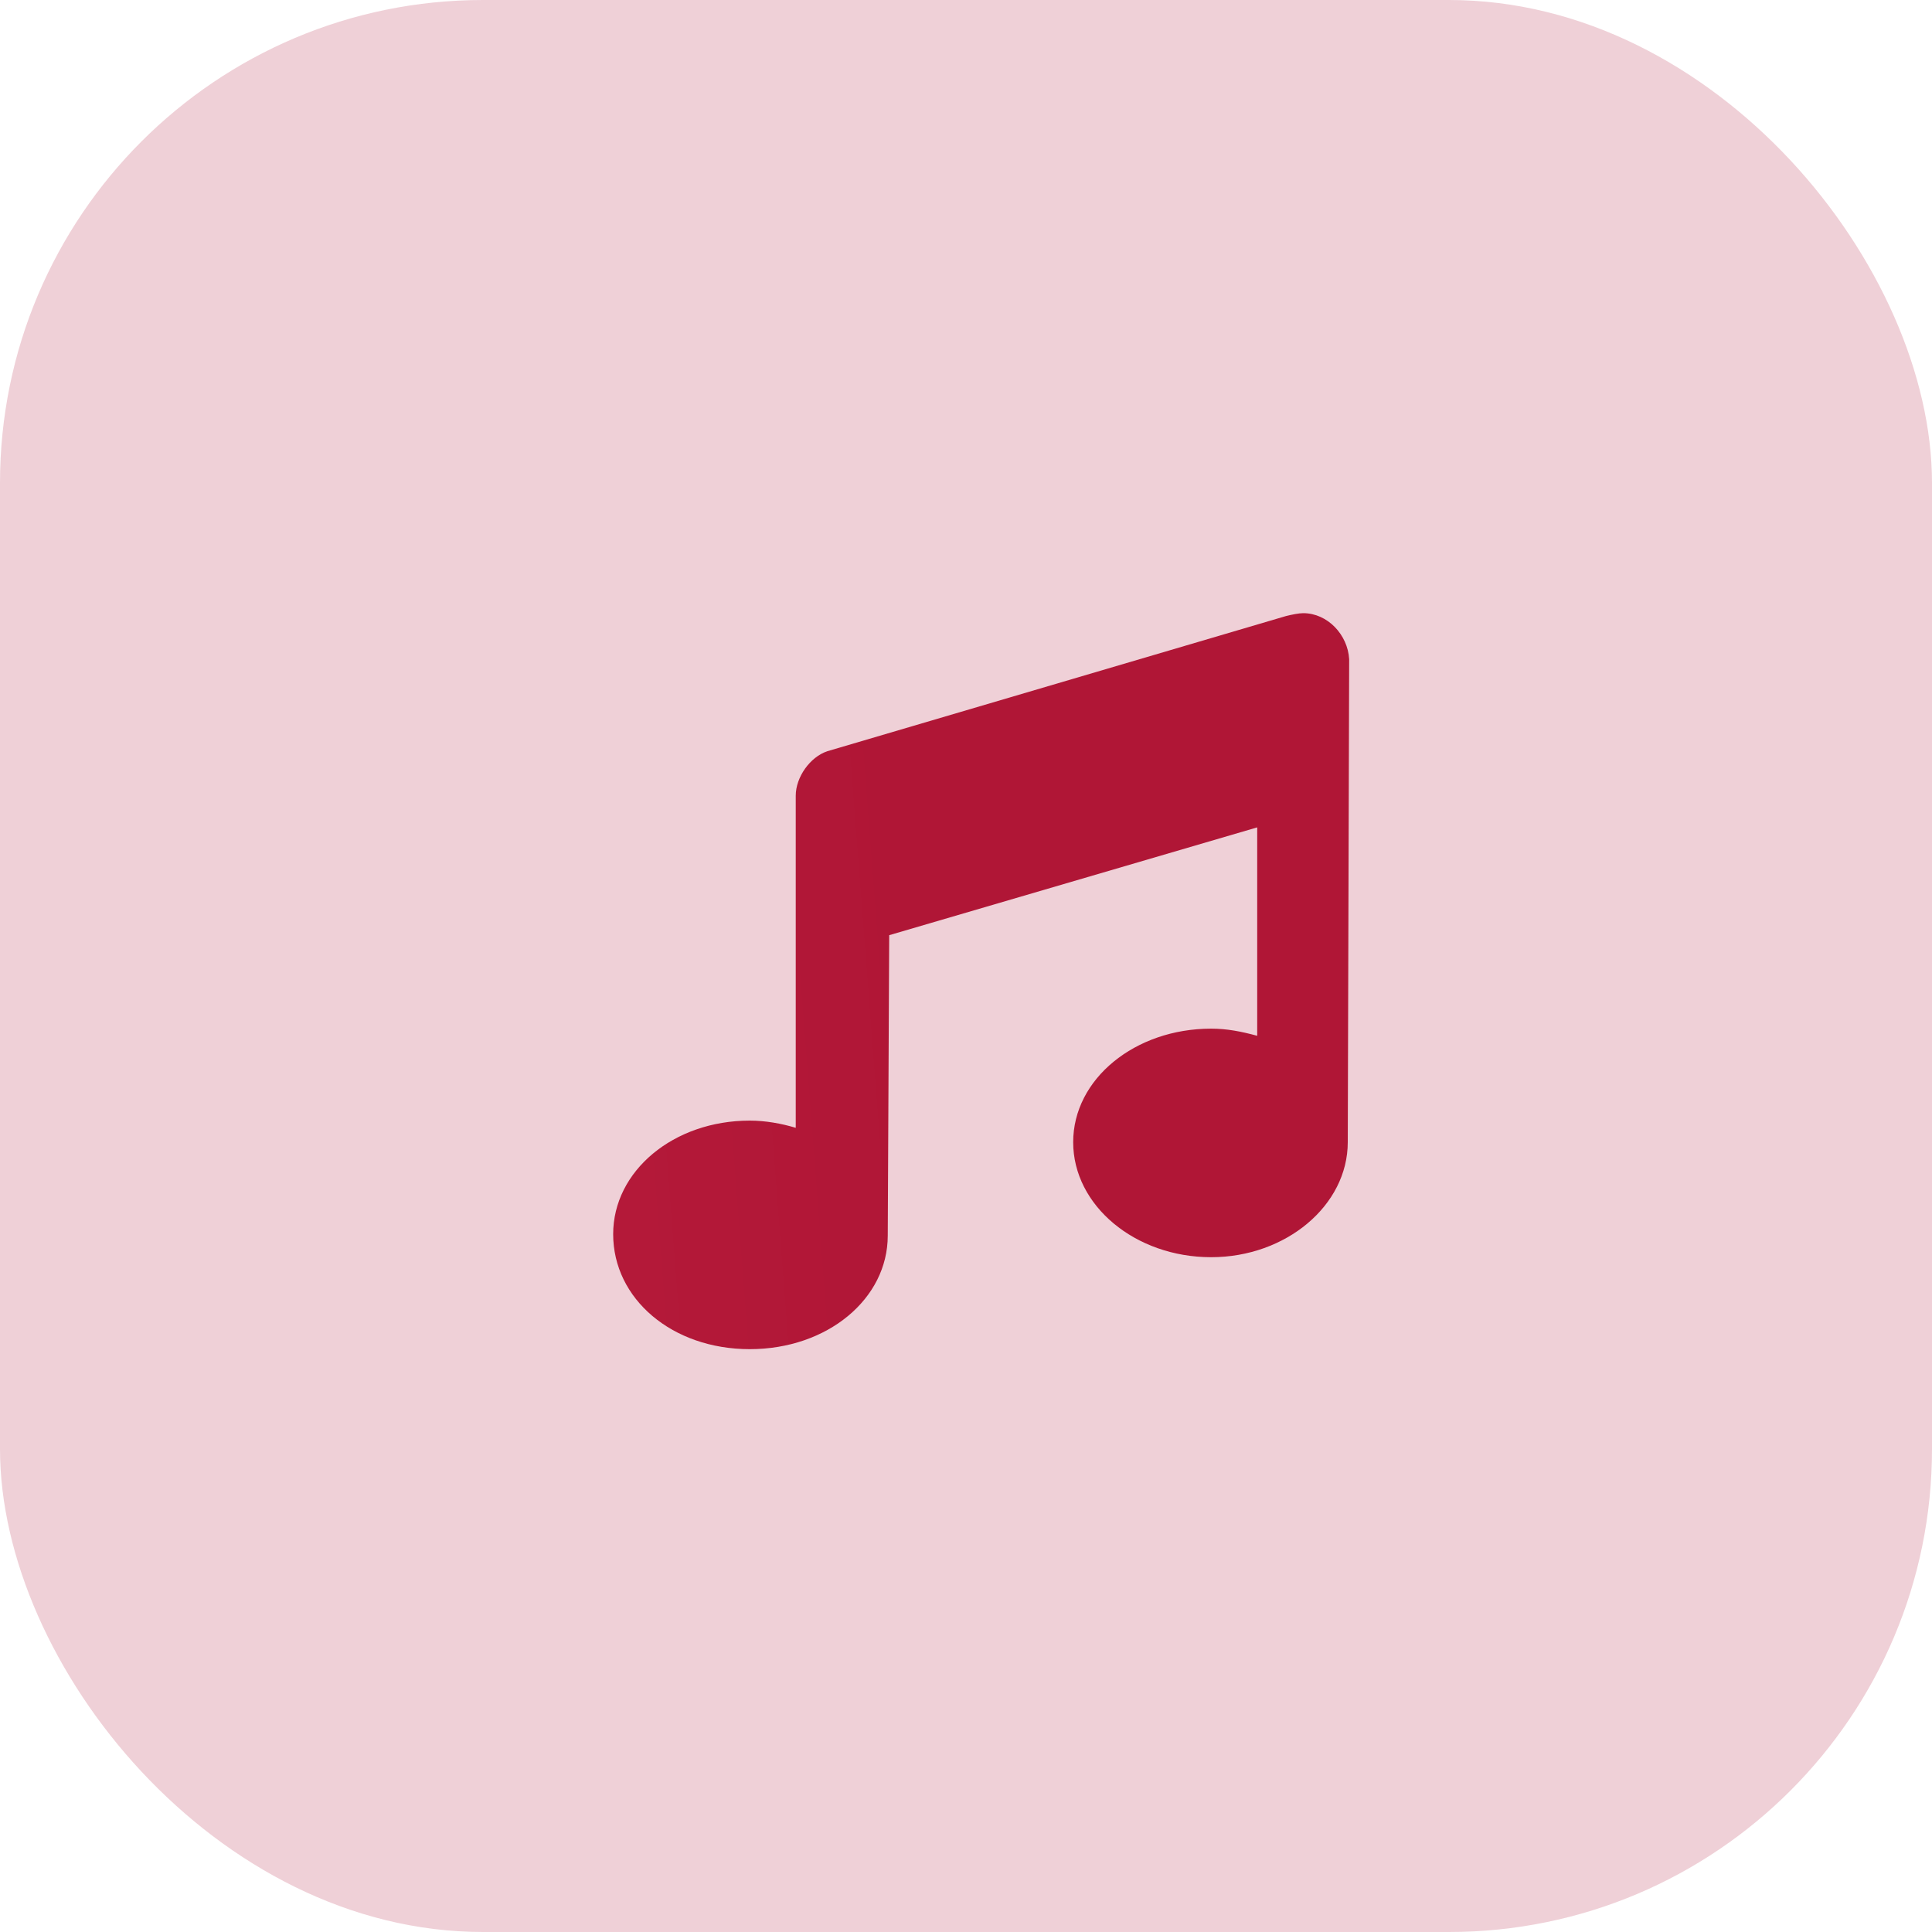
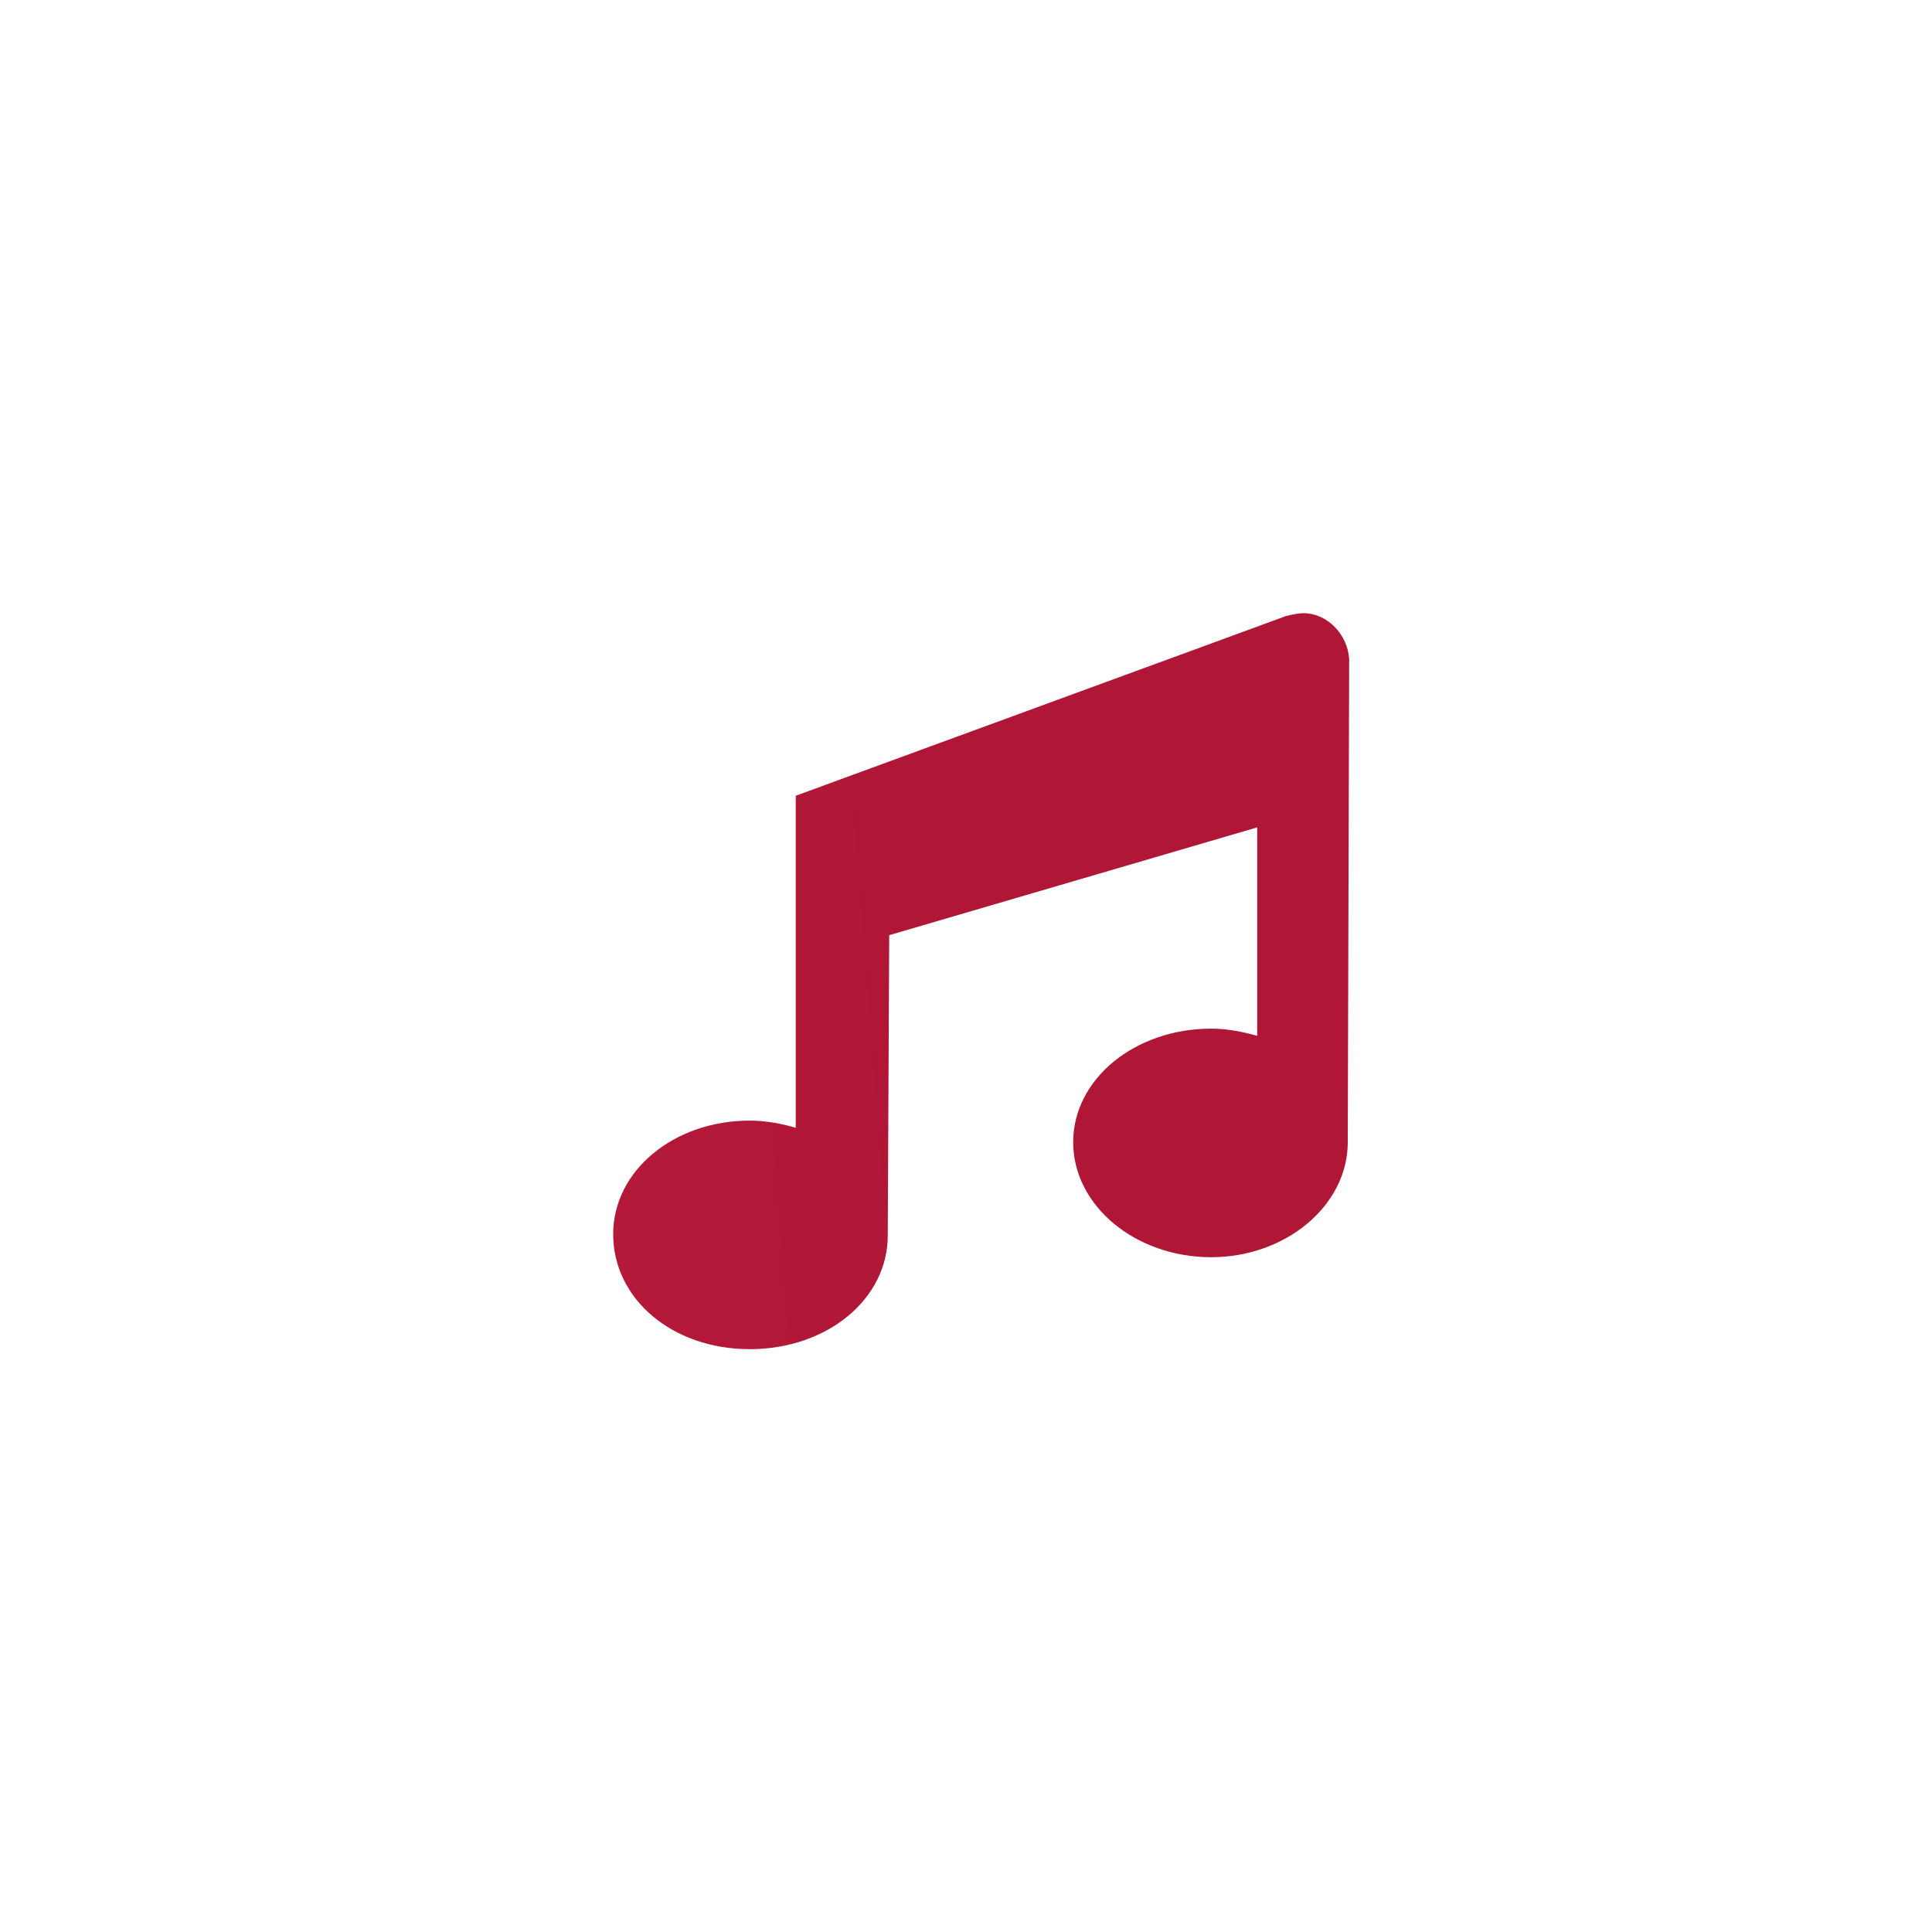
<svg xmlns="http://www.w3.org/2000/svg" width="40" height="40" viewBox="0 0 40 40" fill="none">
  <g filter="url(#filter0_b_929_326)">
-     <rect width="40" height="40" rx="10" fill="#EFD0D7" />
-   </g>
-   <path d="M27.904 23.648C27.904 24.957 26.624 26.029 25.076 26.029C23.499 26.029 22.219 24.957 22.219 23.648C22.219 22.338 23.499 21.297 25.076 21.297C25.404 21.297 25.701 21.356 26.029 21.445V17.13L18.41 19.362L18.38 25.582C18.38 26.892 17.13 27.933 15.523 27.933C13.916 27.933 12.695 26.892 12.695 25.552C12.695 24.243 13.945 23.201 15.523 23.201C15.85 23.201 16.177 23.261 16.475 23.35V16.475C16.475 16.088 16.773 15.671 17.13 15.553L26.624 12.755C26.743 12.725 26.892 12.695 26.981 12.695C27.487 12.695 27.904 13.142 27.933 13.648L27.904 23.648Z" fill="url(#paint0_linear_929_326)" />
+     </g>
+   <path d="M27.904 23.648C27.904 24.957 26.624 26.029 25.076 26.029C23.499 26.029 22.219 24.957 22.219 23.648C22.219 22.338 23.499 21.297 25.076 21.297C25.404 21.297 25.701 21.356 26.029 21.445V17.13L18.41 19.362L18.38 25.582C18.38 26.892 17.13 27.933 15.523 27.933C13.916 27.933 12.695 26.892 12.695 25.552C12.695 24.243 13.945 23.201 15.523 23.201C15.85 23.201 16.177 23.261 16.475 23.35V16.475L26.624 12.755C26.743 12.725 26.892 12.695 26.981 12.695C27.487 12.695 27.904 13.142 27.933 13.648L27.904 23.648Z" fill="url(#paint0_linear_929_326)" />
  <defs>
    <filter id="filter0_b_929_326" x="-62.566" y="-62.566" width="165.131" height="165.131" filterUnits="userSpaceOnUse" color-interpolation-filters="sRGB">
      <feFlood flood-opacity="0" result="BackgroundImageFix" />
      <feGaussianBlur in="BackgroundImageFix" stdDeviation="31.283" />
      <feComposite in2="SourceAlpha" operator="in" result="effect1_backgroundBlur_929_326" />
      <feBlend mode="normal" in="SourceGraphic" in2="effect1_backgroundBlur_929_326" result="shape" />
    </filter>
    <linearGradient id="paint0_linear_929_326" x1="18.487" y1="12.695" x2="11.869" y2="13.204" gradientUnits="userSpaceOnUse">
      <stop stop-color="#B01636" />
      <stop offset="1" stop-color="#B41939" />
    </linearGradient>
  </defs>
</svg>